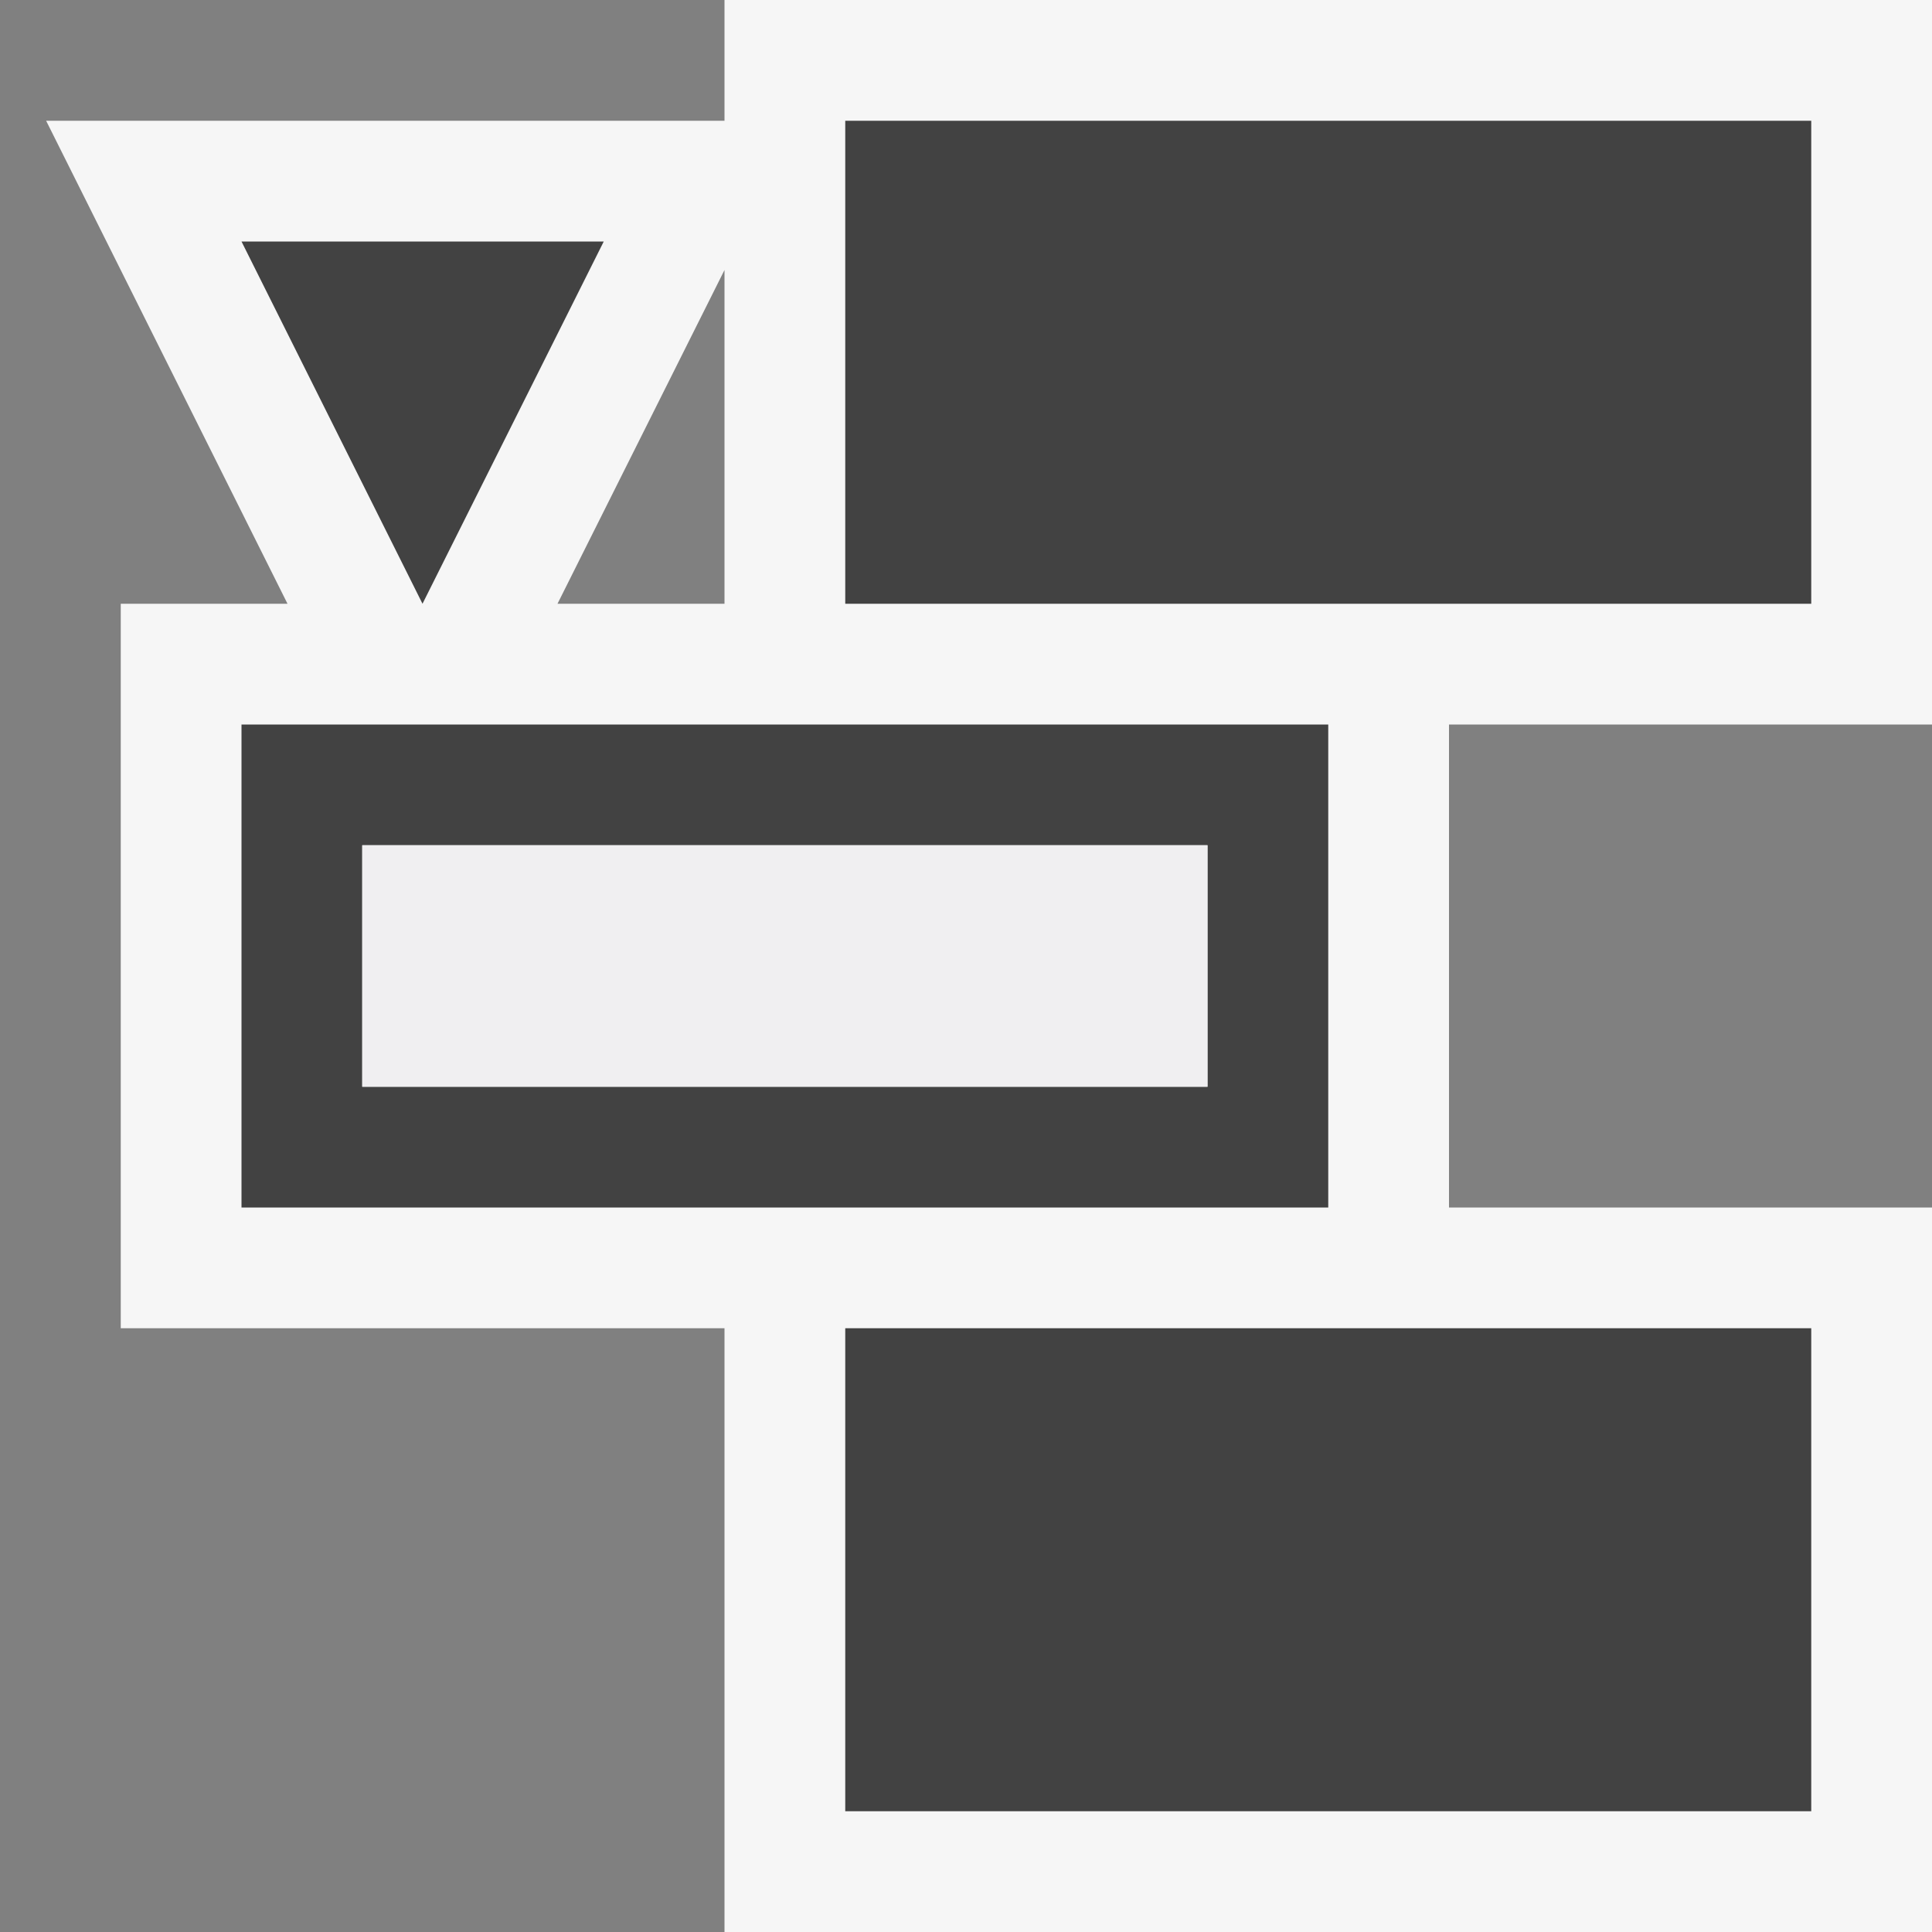
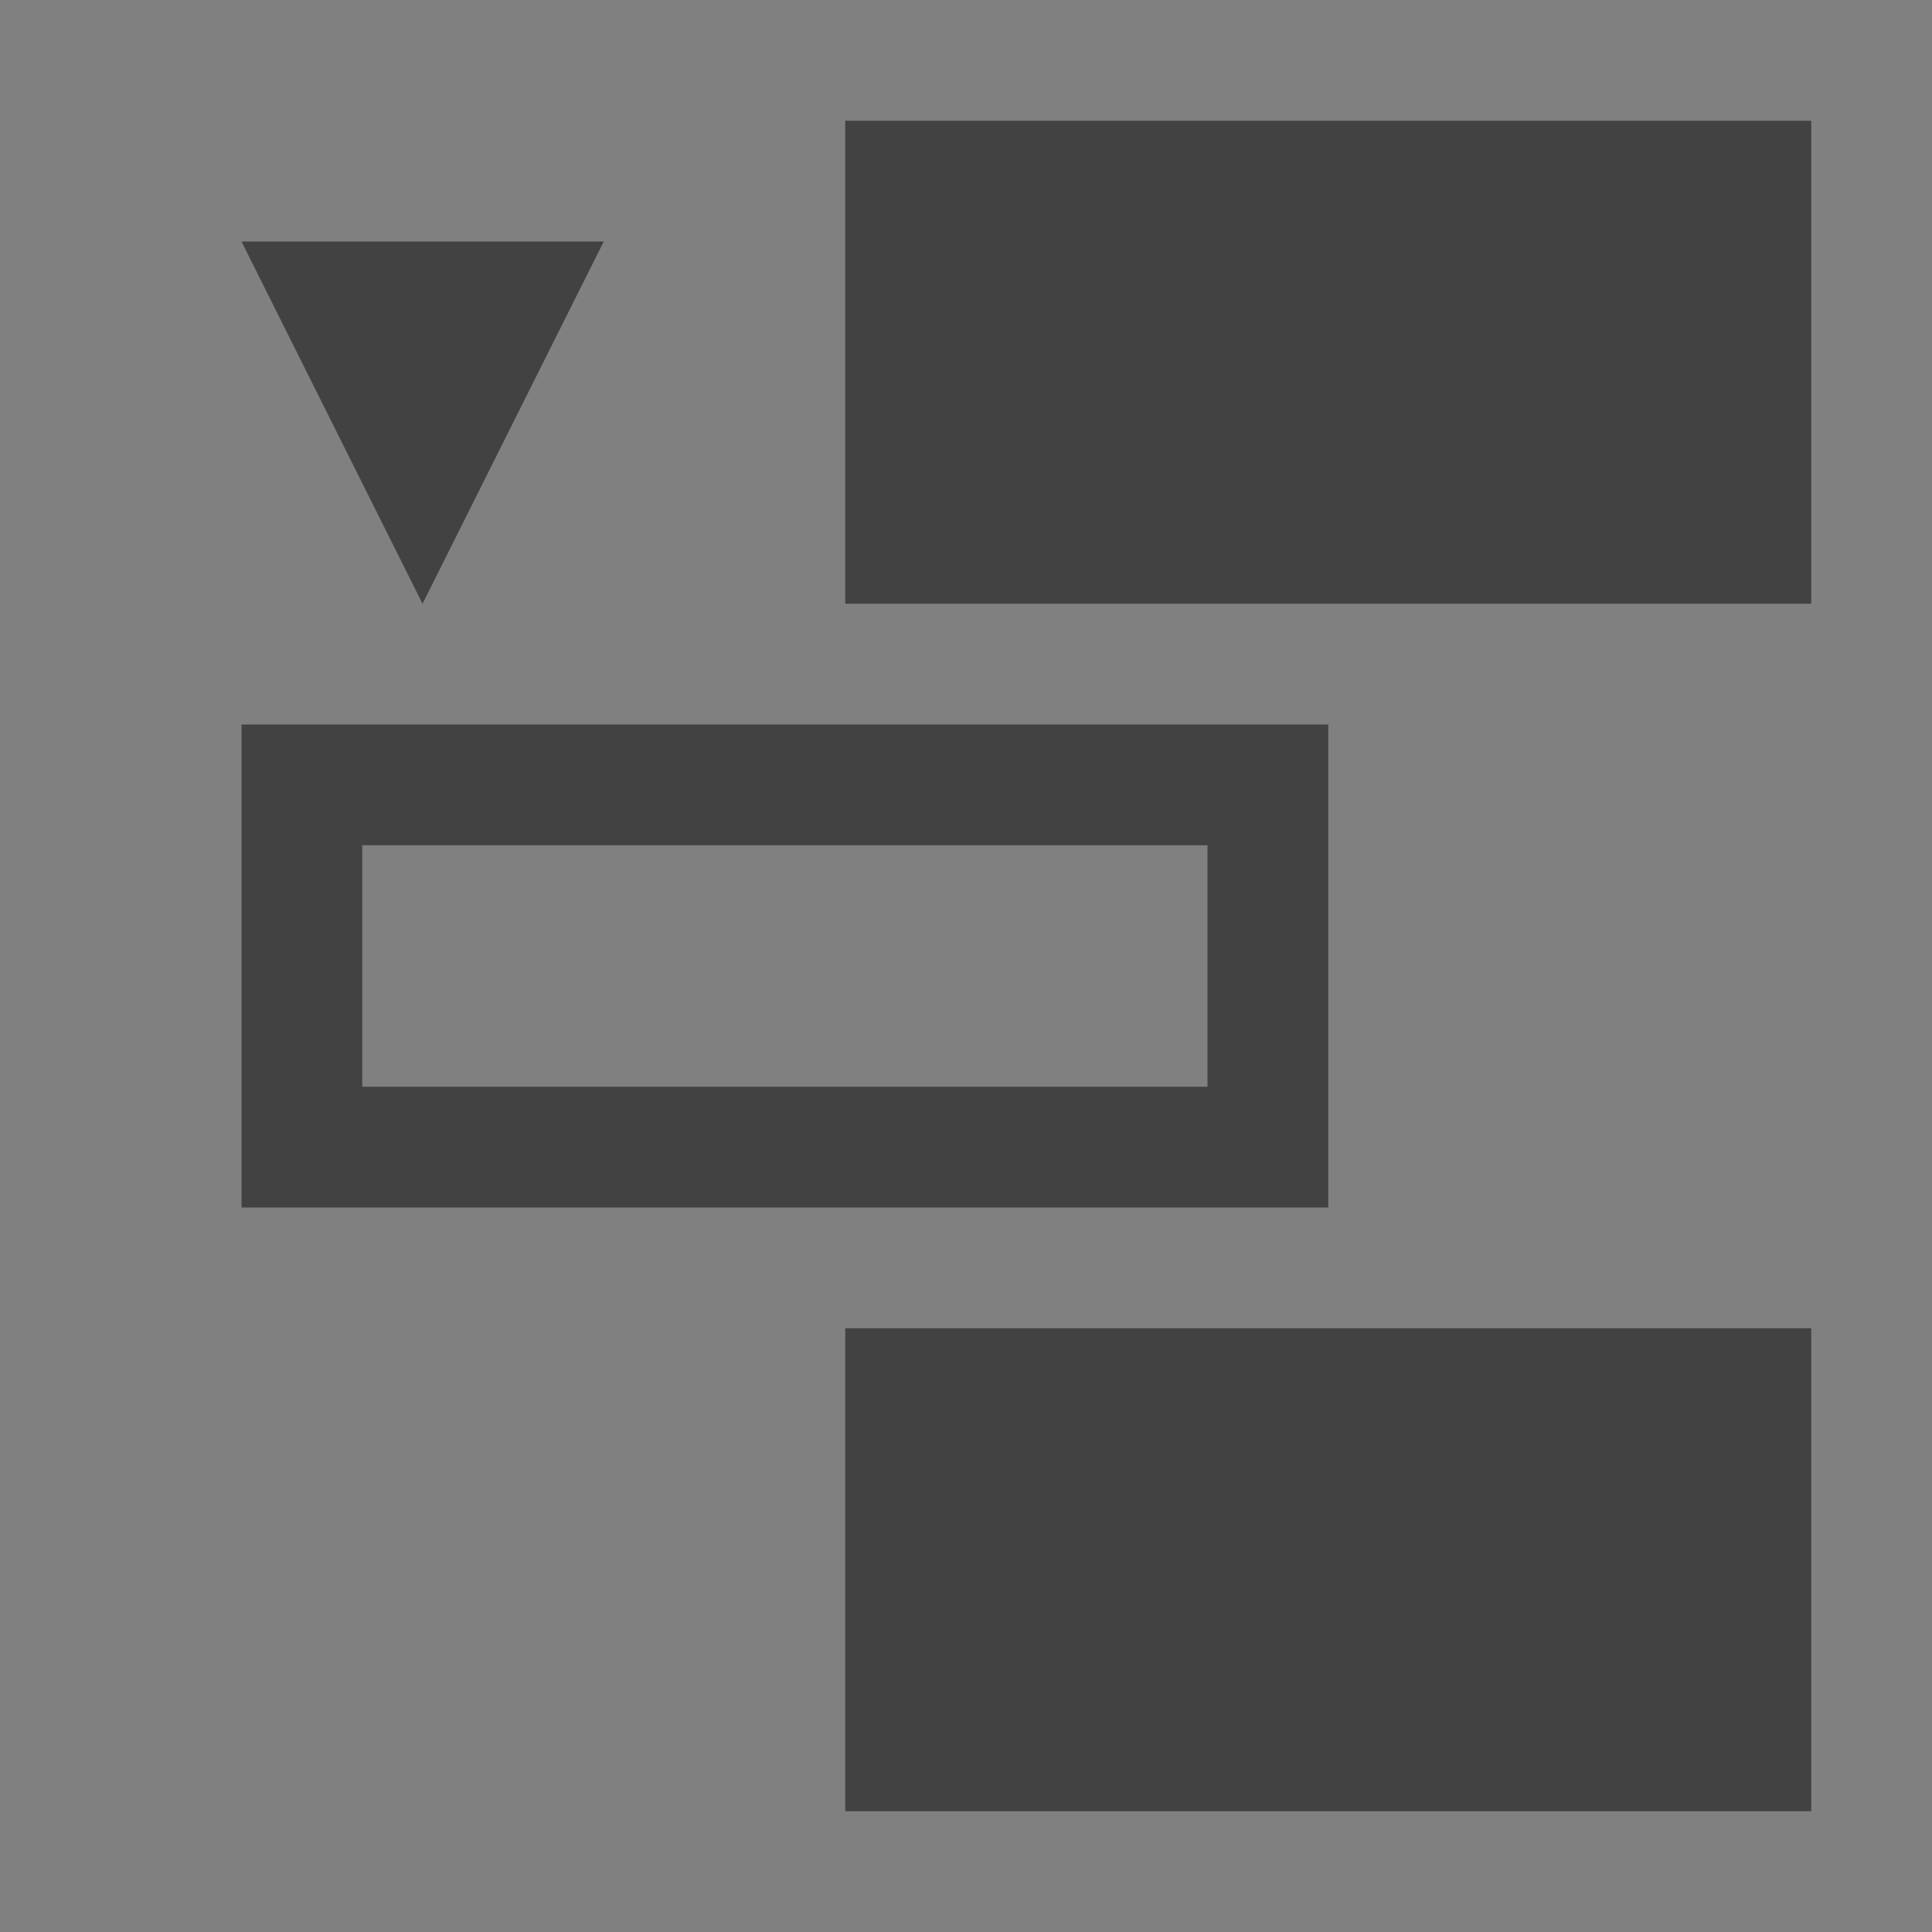
<svg xmlns="http://www.w3.org/2000/svg" viewBox="0 0 16 16">
  <rect x="0" y="0" width="16" height="16" fill="#808080" stroke="none" />
  <style>.st0{opacity:0}.st0,.st1{fill:#f6f6f6}.st2{fill:#424242}.st3{fill:#f0eff1}</style>
  <g id="outline">
-     <path class="st0" d="M0 0h16v16H0z" />
-     <path class="st1" d="M16 6V0H6v1H.382l1.999 4H1v6h5v5h10v-6h-4V6h4zM6 2.236V5H4.617L6 2.236z" />
-   </g>
+     </g>
  <g id="icon_x5F_bg">
    <path class="st2" d="M7 1h8v4H7zM7 11h8v4H7zM5 2H2l1.499 3zM11 6H2v4h9V6zm-1 3H3V7h7v2z" />
  </g>
-   <path class="st3" d="M3 7h7v2H3z" id="icon_x5F_fg" />
</svg>